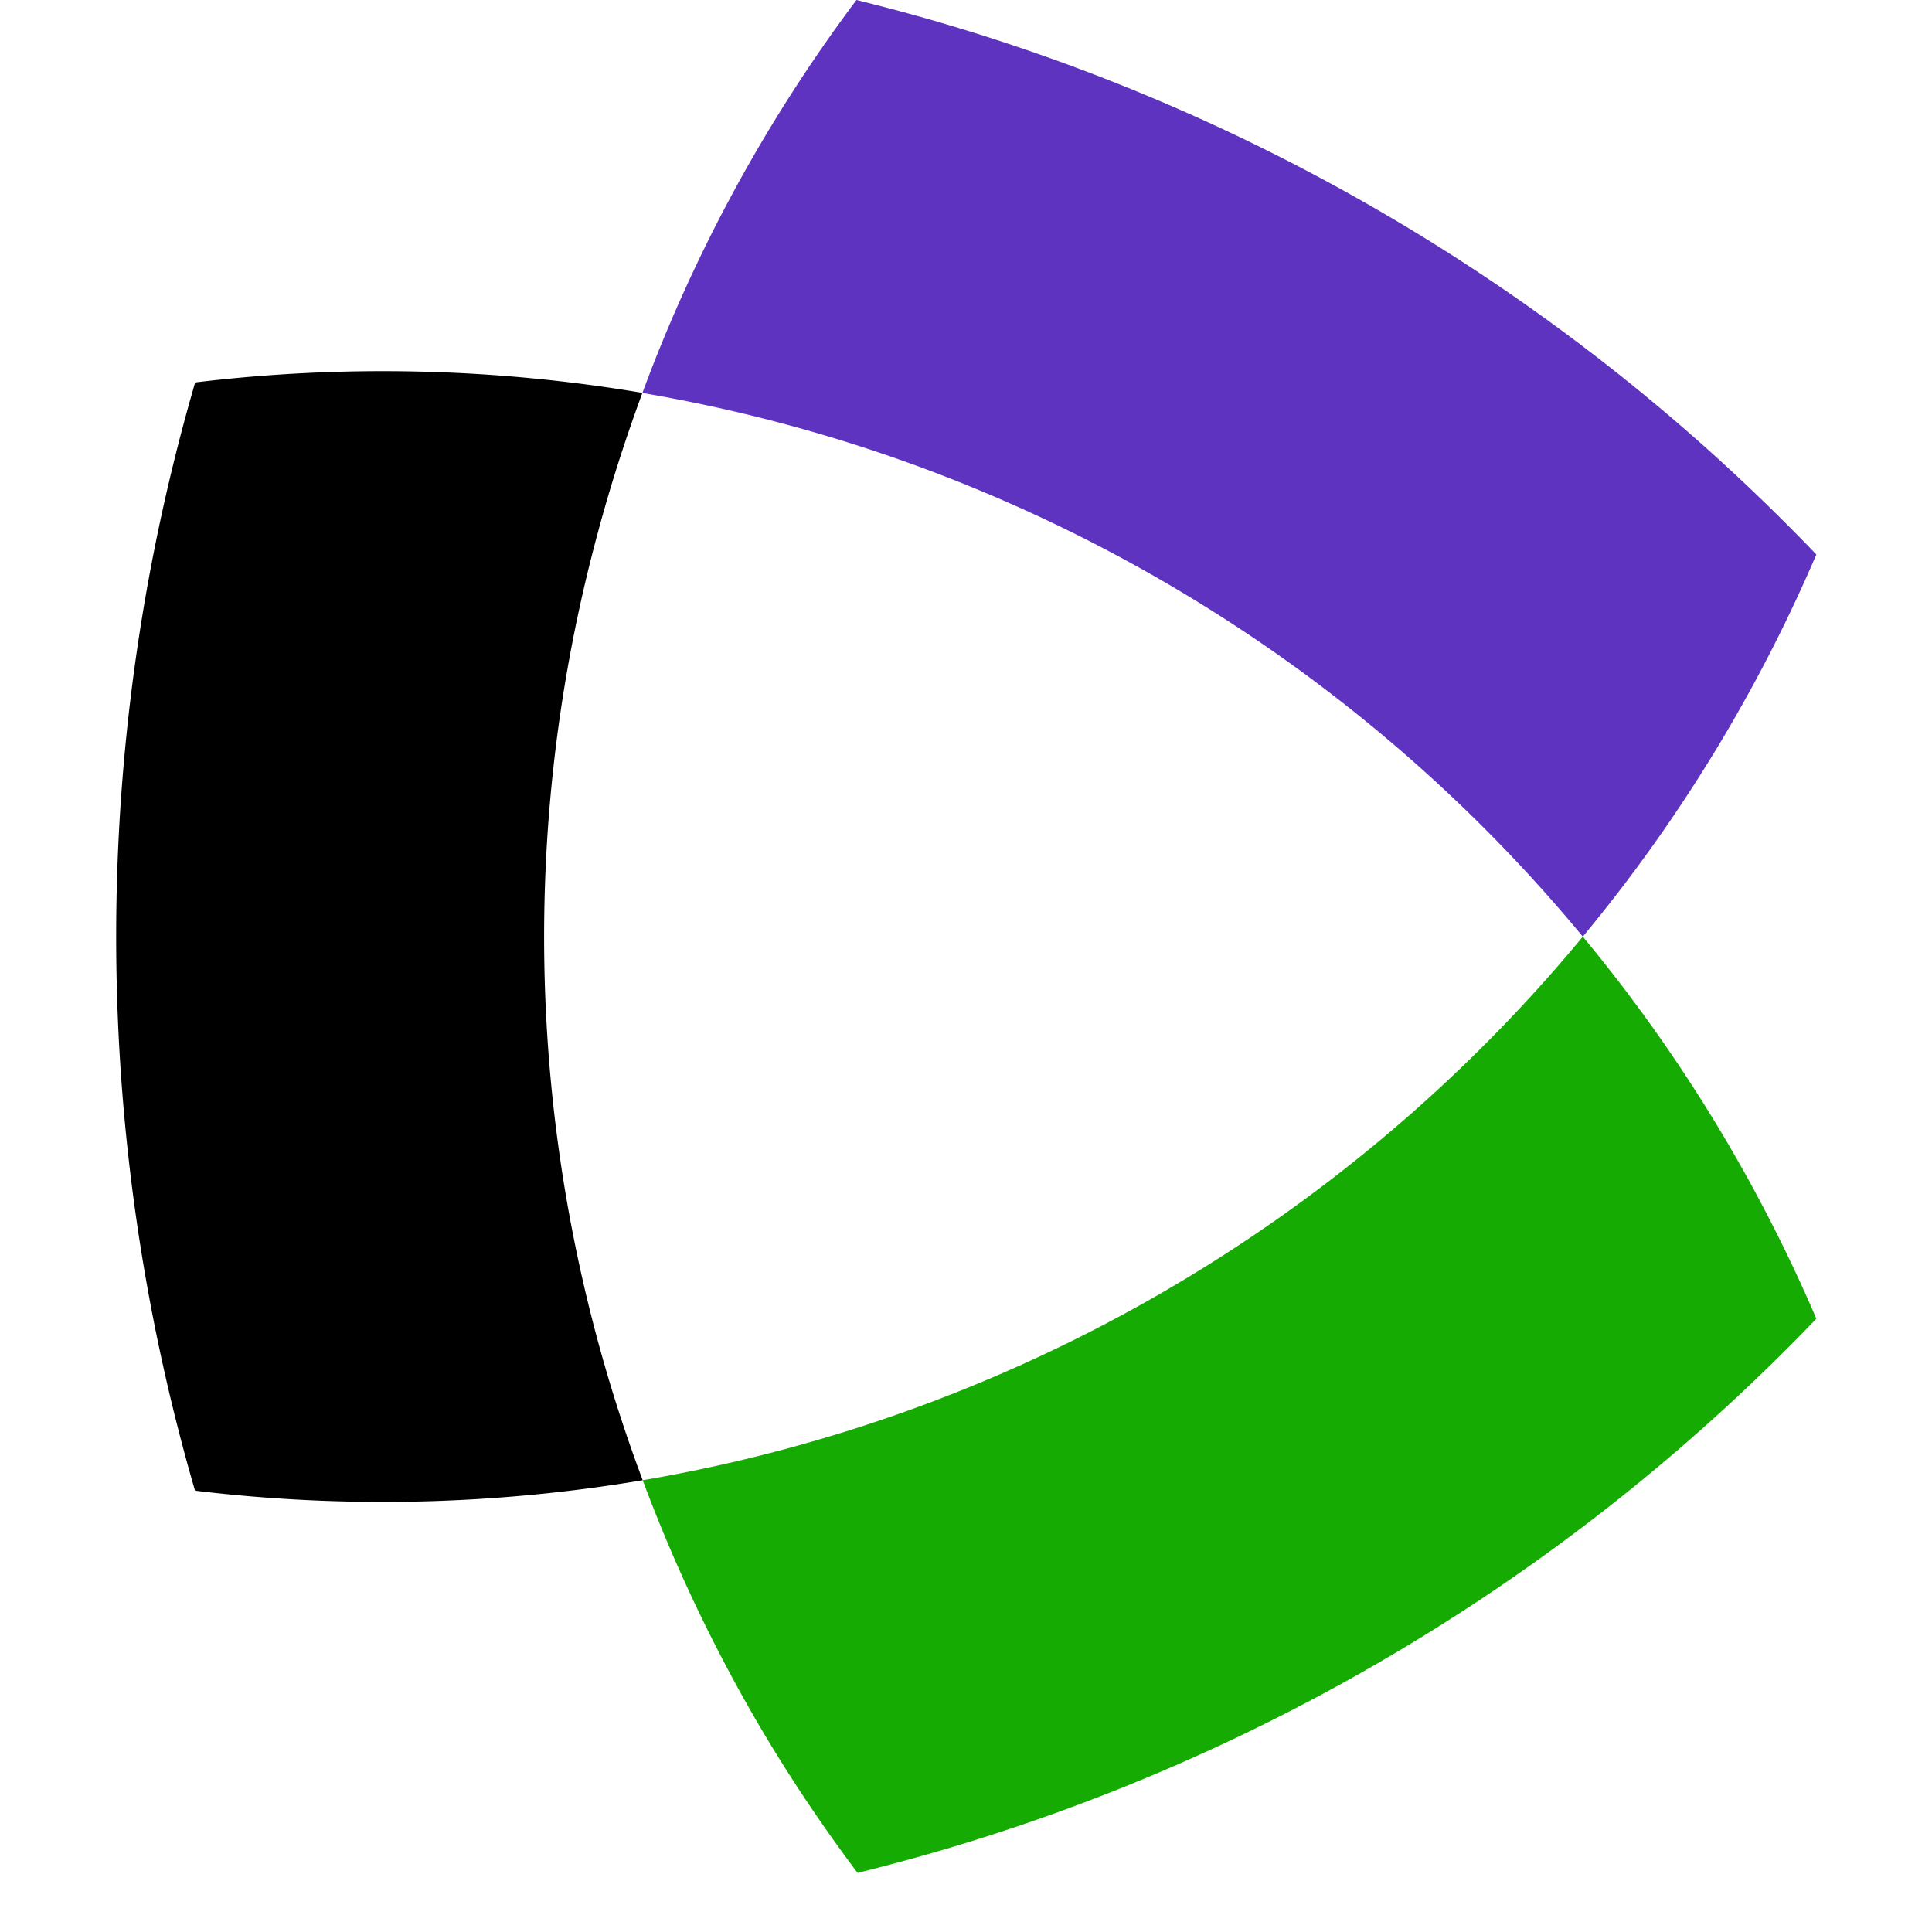
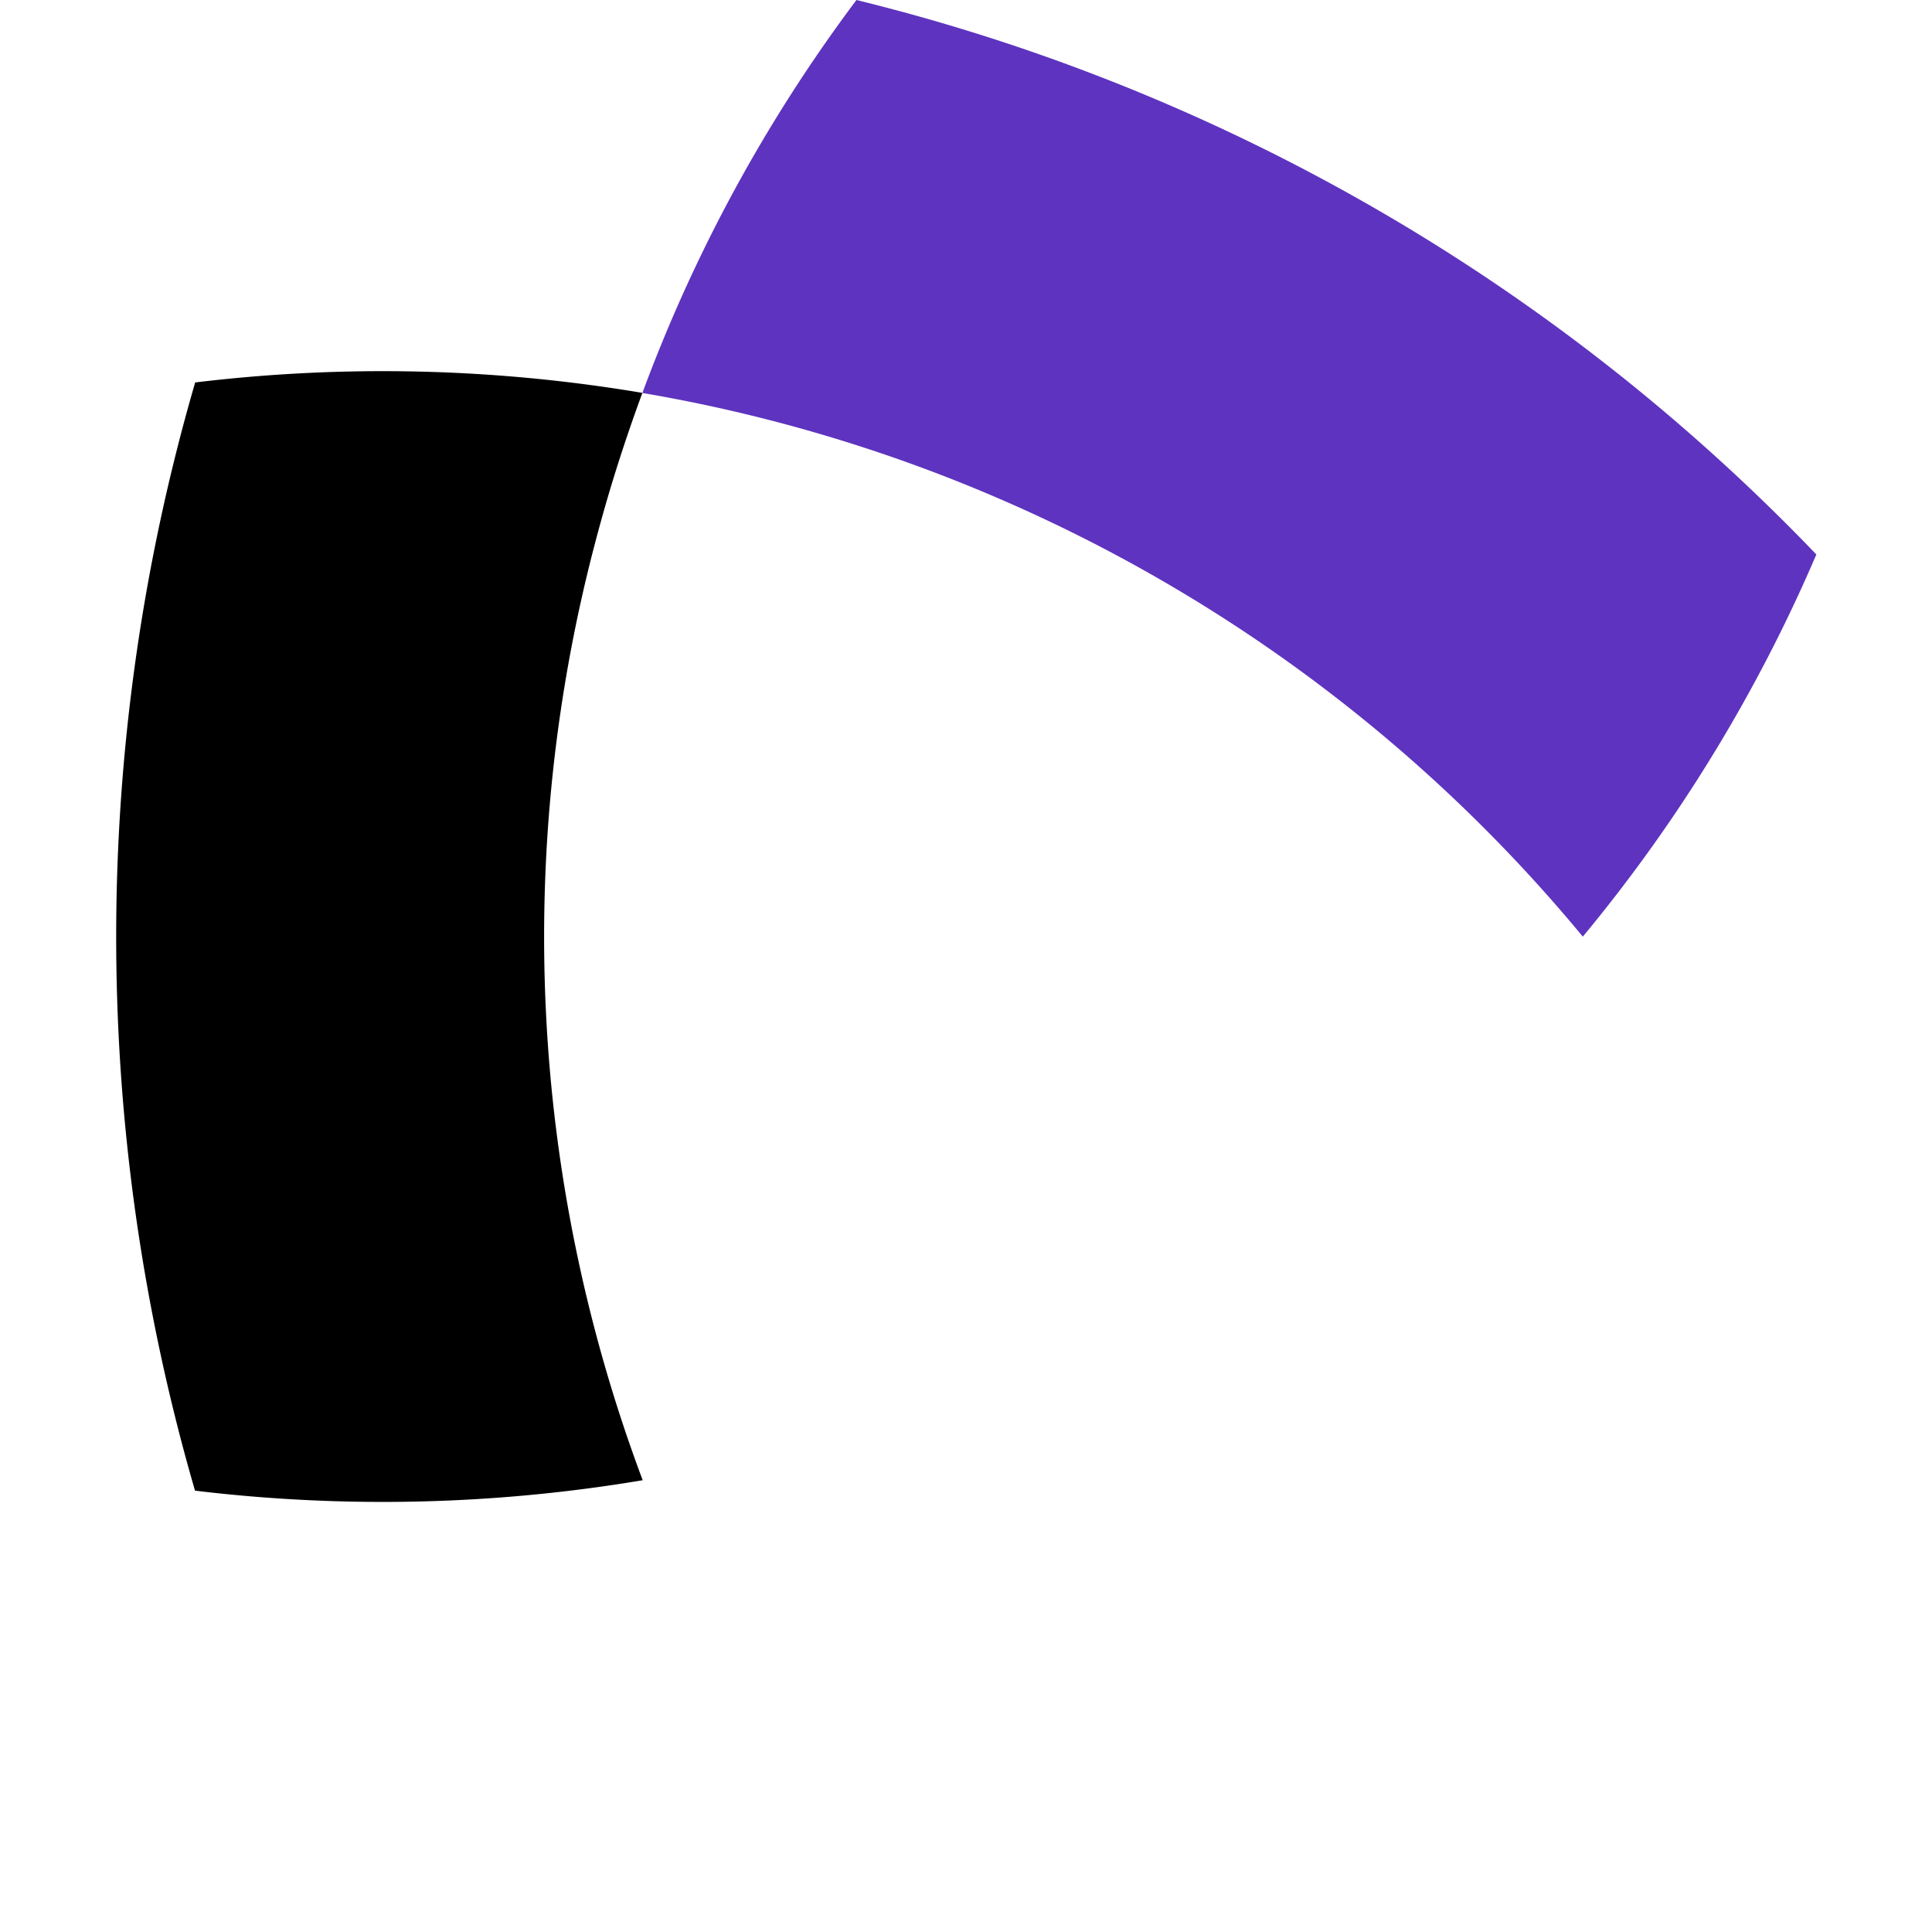
<svg xmlns="http://www.w3.org/2000/svg" t="1739609573528" class="icon" viewBox="0 0 1024 1024" version="1.1" p-id="31669" width="128" height="128">
-   <path d="M340.644 784.548a836.116 836.116 0 0 0 58.737 124.846c16.712 28.959 35.226 56.73 55.132 83.272A1052.18 1052.18 0 0 0 962.704 698.941a827.72 827.72 0 0 0-123.781-202.506 826.573 826.573 0 0 1-498.278 288.113z" fill="#16AB03" p-id="31670" />
-   <path d="M453.94 0a821.125 821.125 0 0 0-113.459 208.282 826.573 826.573 0 0 1 498.442 288.154A827.72 827.72 0 0 0 962.704 293.888 1052.18 1052.18 0 0 0 453.94 0z" fill="#5E33BF" p-id="31671" />
+   <path d="M453.94 0a821.125 821.125 0 0 0-113.459 208.282 826.573 826.573 0 0 1 498.442 288.154A827.72 827.72 0 0 0 962.704 293.888 1052.18 1052.18 0 0 0 453.94 0" fill="#5E33BF" p-id="31671" />
  <path d="M340.644 784.548a820.06 820.06 0 0 1-23.798-502.17c6.758-25.231 14.705-49.93 23.634-74.138a828.088 828.088 0 0 0-237.036-5.53 1052.099 1052.099 0 0 0-0.082 587.366 831.201 831.201 0 0 0 237.281-5.53z" fill="#000000" p-id="31672" />
</svg>